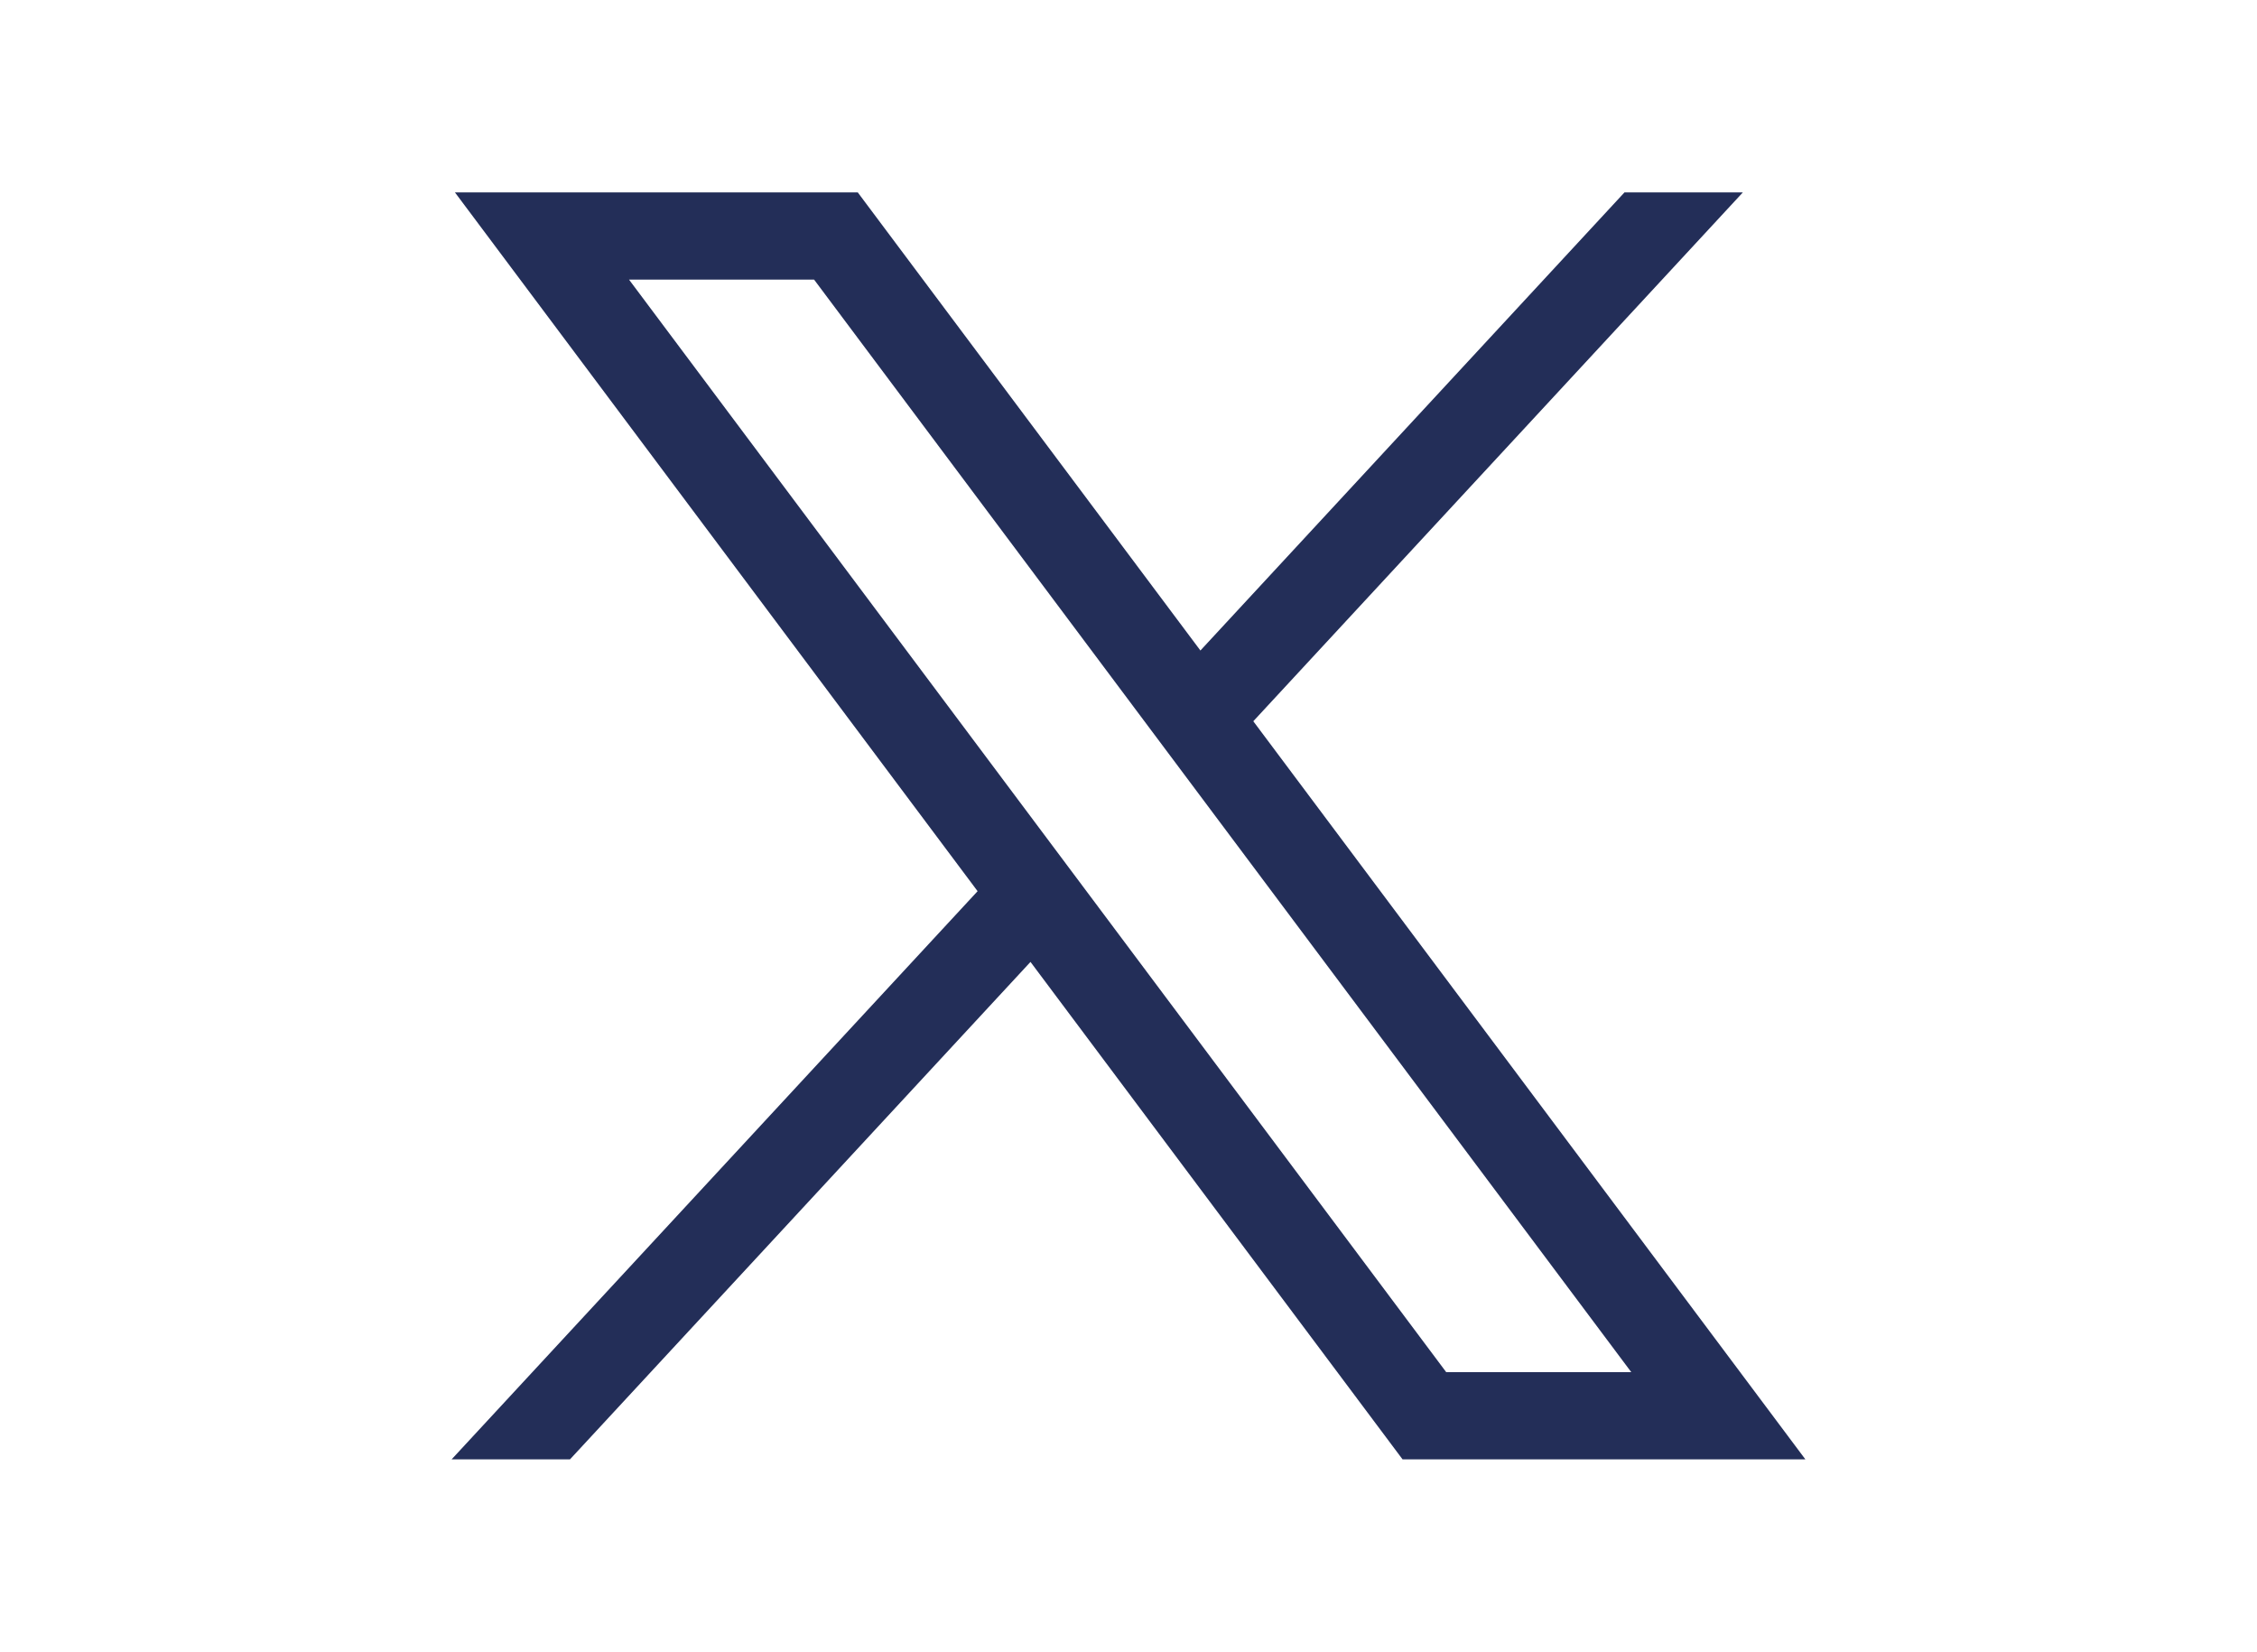
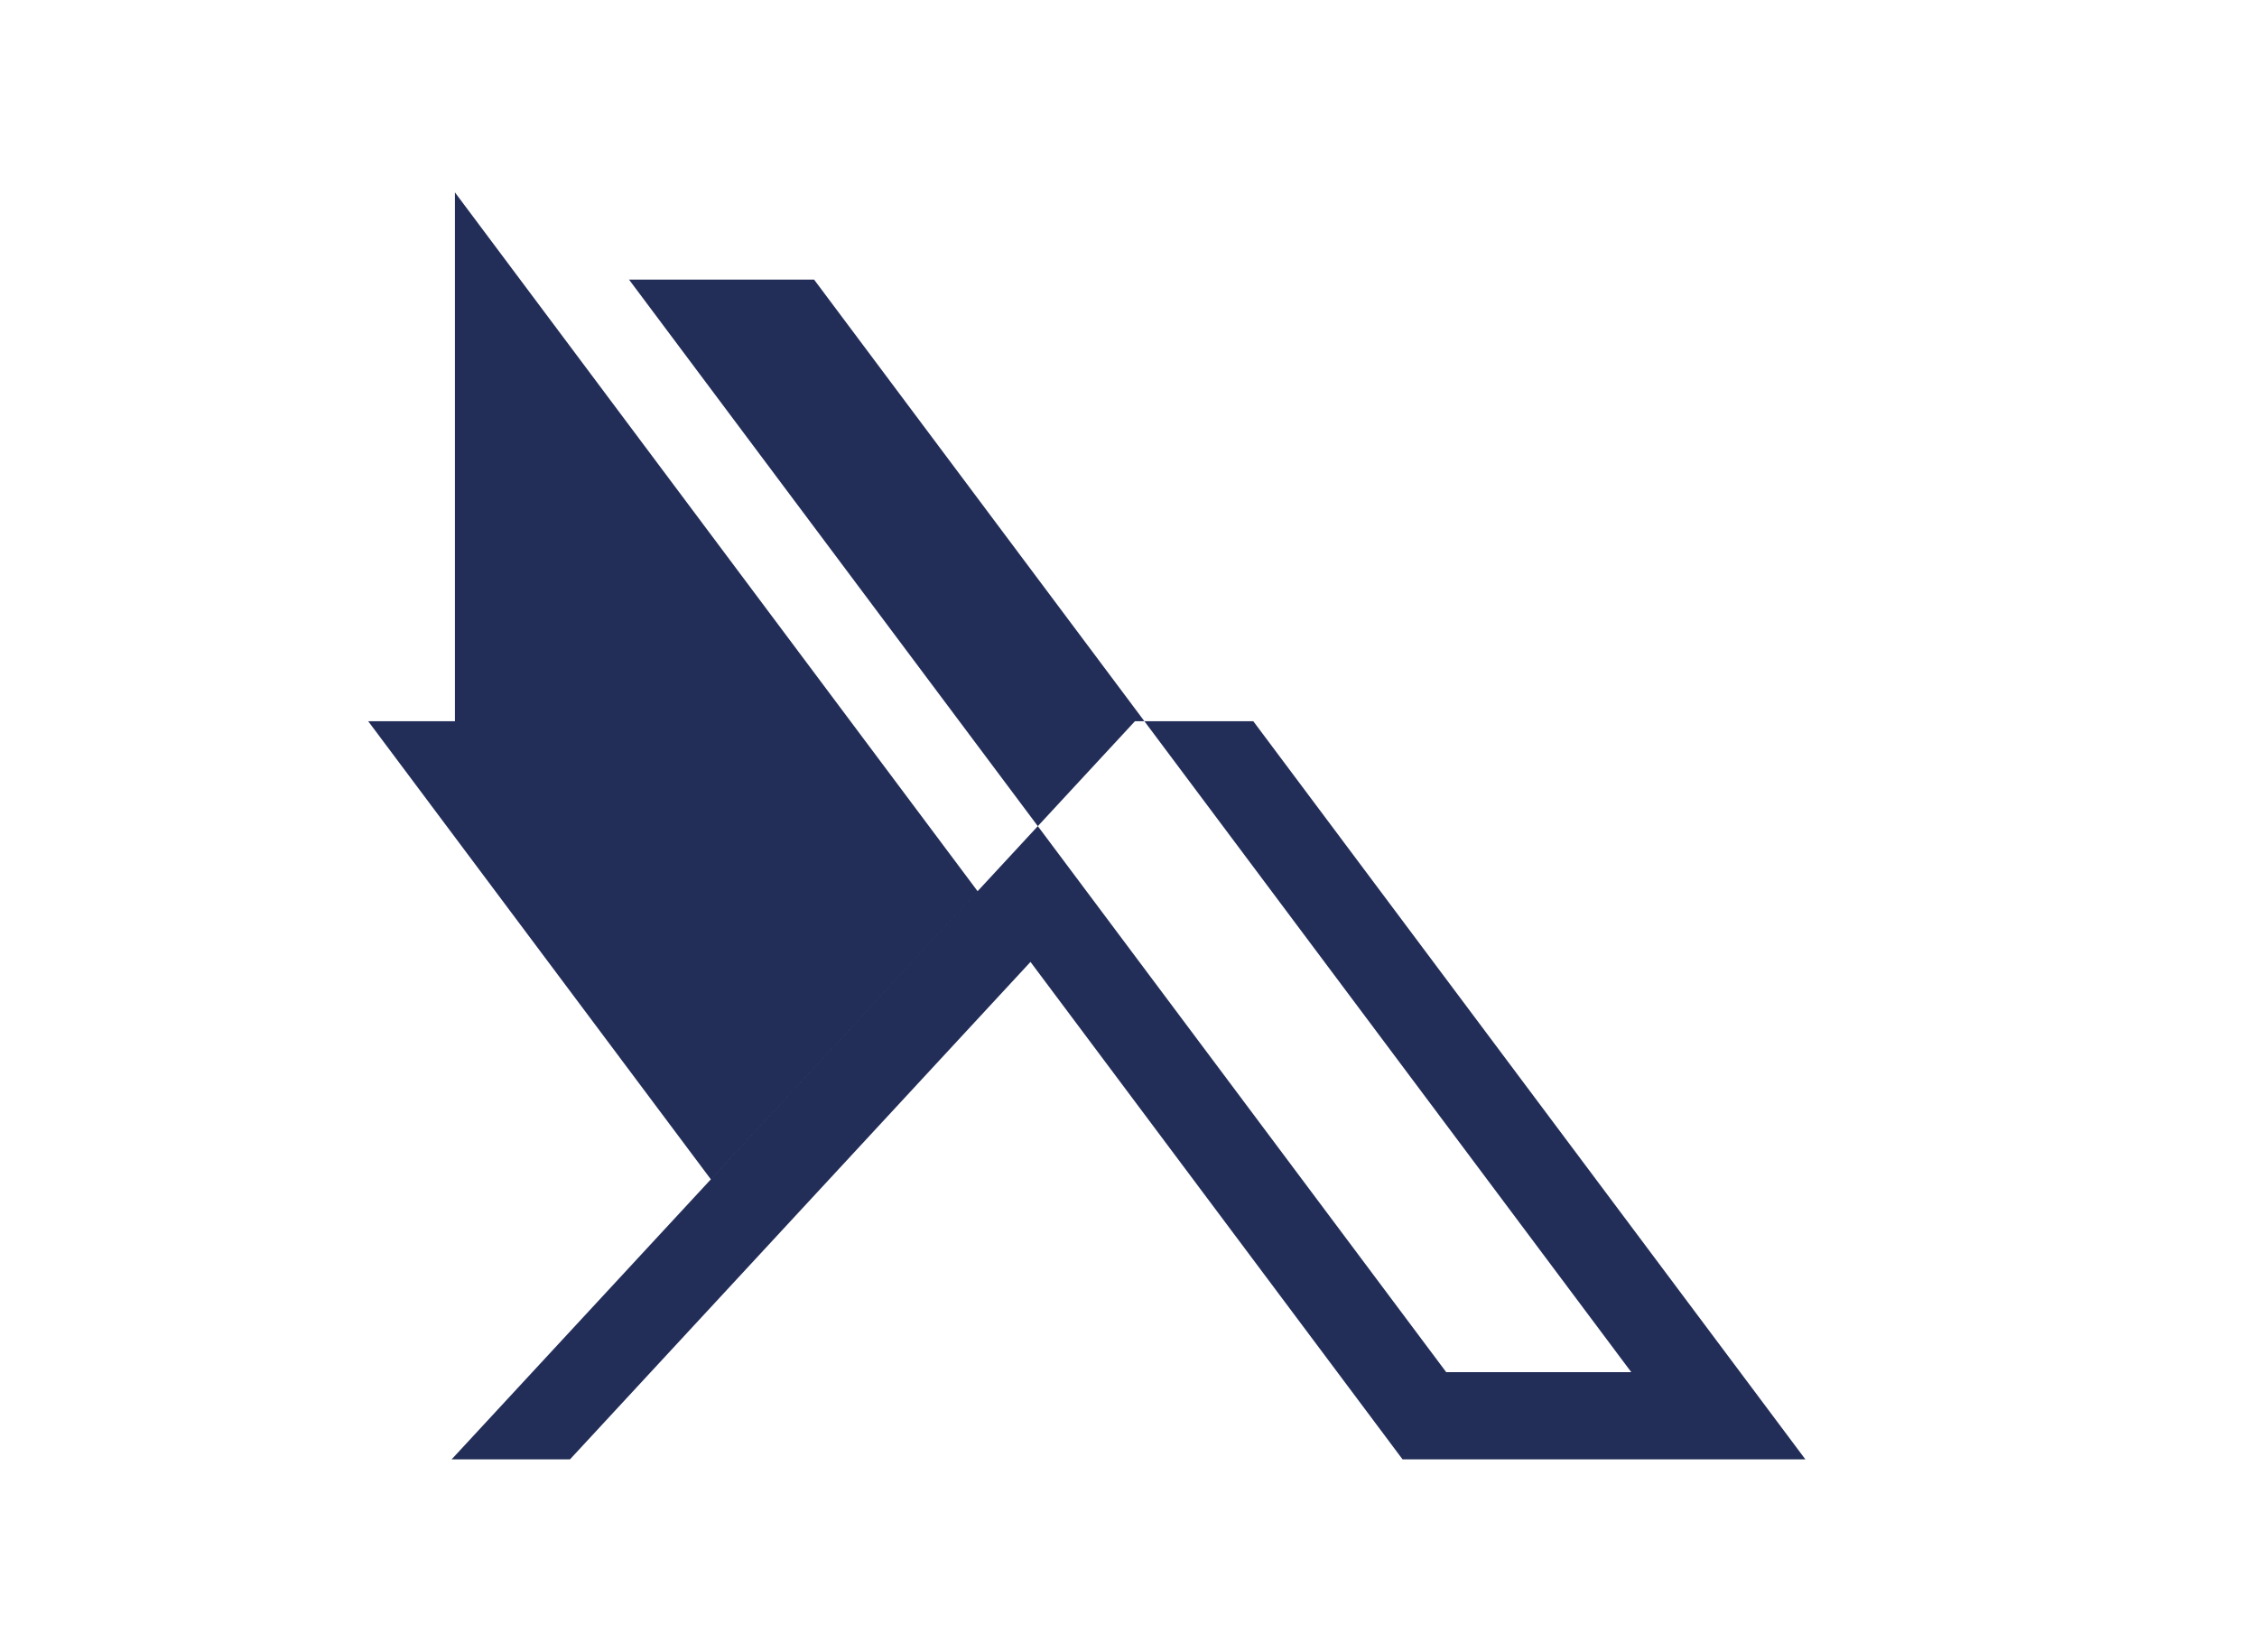
<svg xmlns="http://www.w3.org/2000/svg" viewBox="0 0 1668.56 1221.19">
  <title>icon-social-x</title>
  <g transform="translate(52.39,-25.059)" fill="#232E58">
-     <path d="M283.94,167.31l386.39,516.64L281.5,1104h87.51l340.42-367.76L984.48,1104h297.8L874.15,558.3l361.92-390.99h-87.51l-313.51,338.7l-253.31-338.7H283.94z M412.63,231.77h136.81l604.13,807.76h-136.81L412.63,231.77z" />
+     <path d="M283.94,167.31l386.39,516.64L281.5,1104h87.51l340.42-367.76L984.48,1104h297.8L874.15,558.3h-87.51l-313.51,338.7l-253.31-338.7H283.94z M412.63,231.77h136.81l604.13,807.76h-136.81L412.63,231.77z" />
  </g>
</svg>